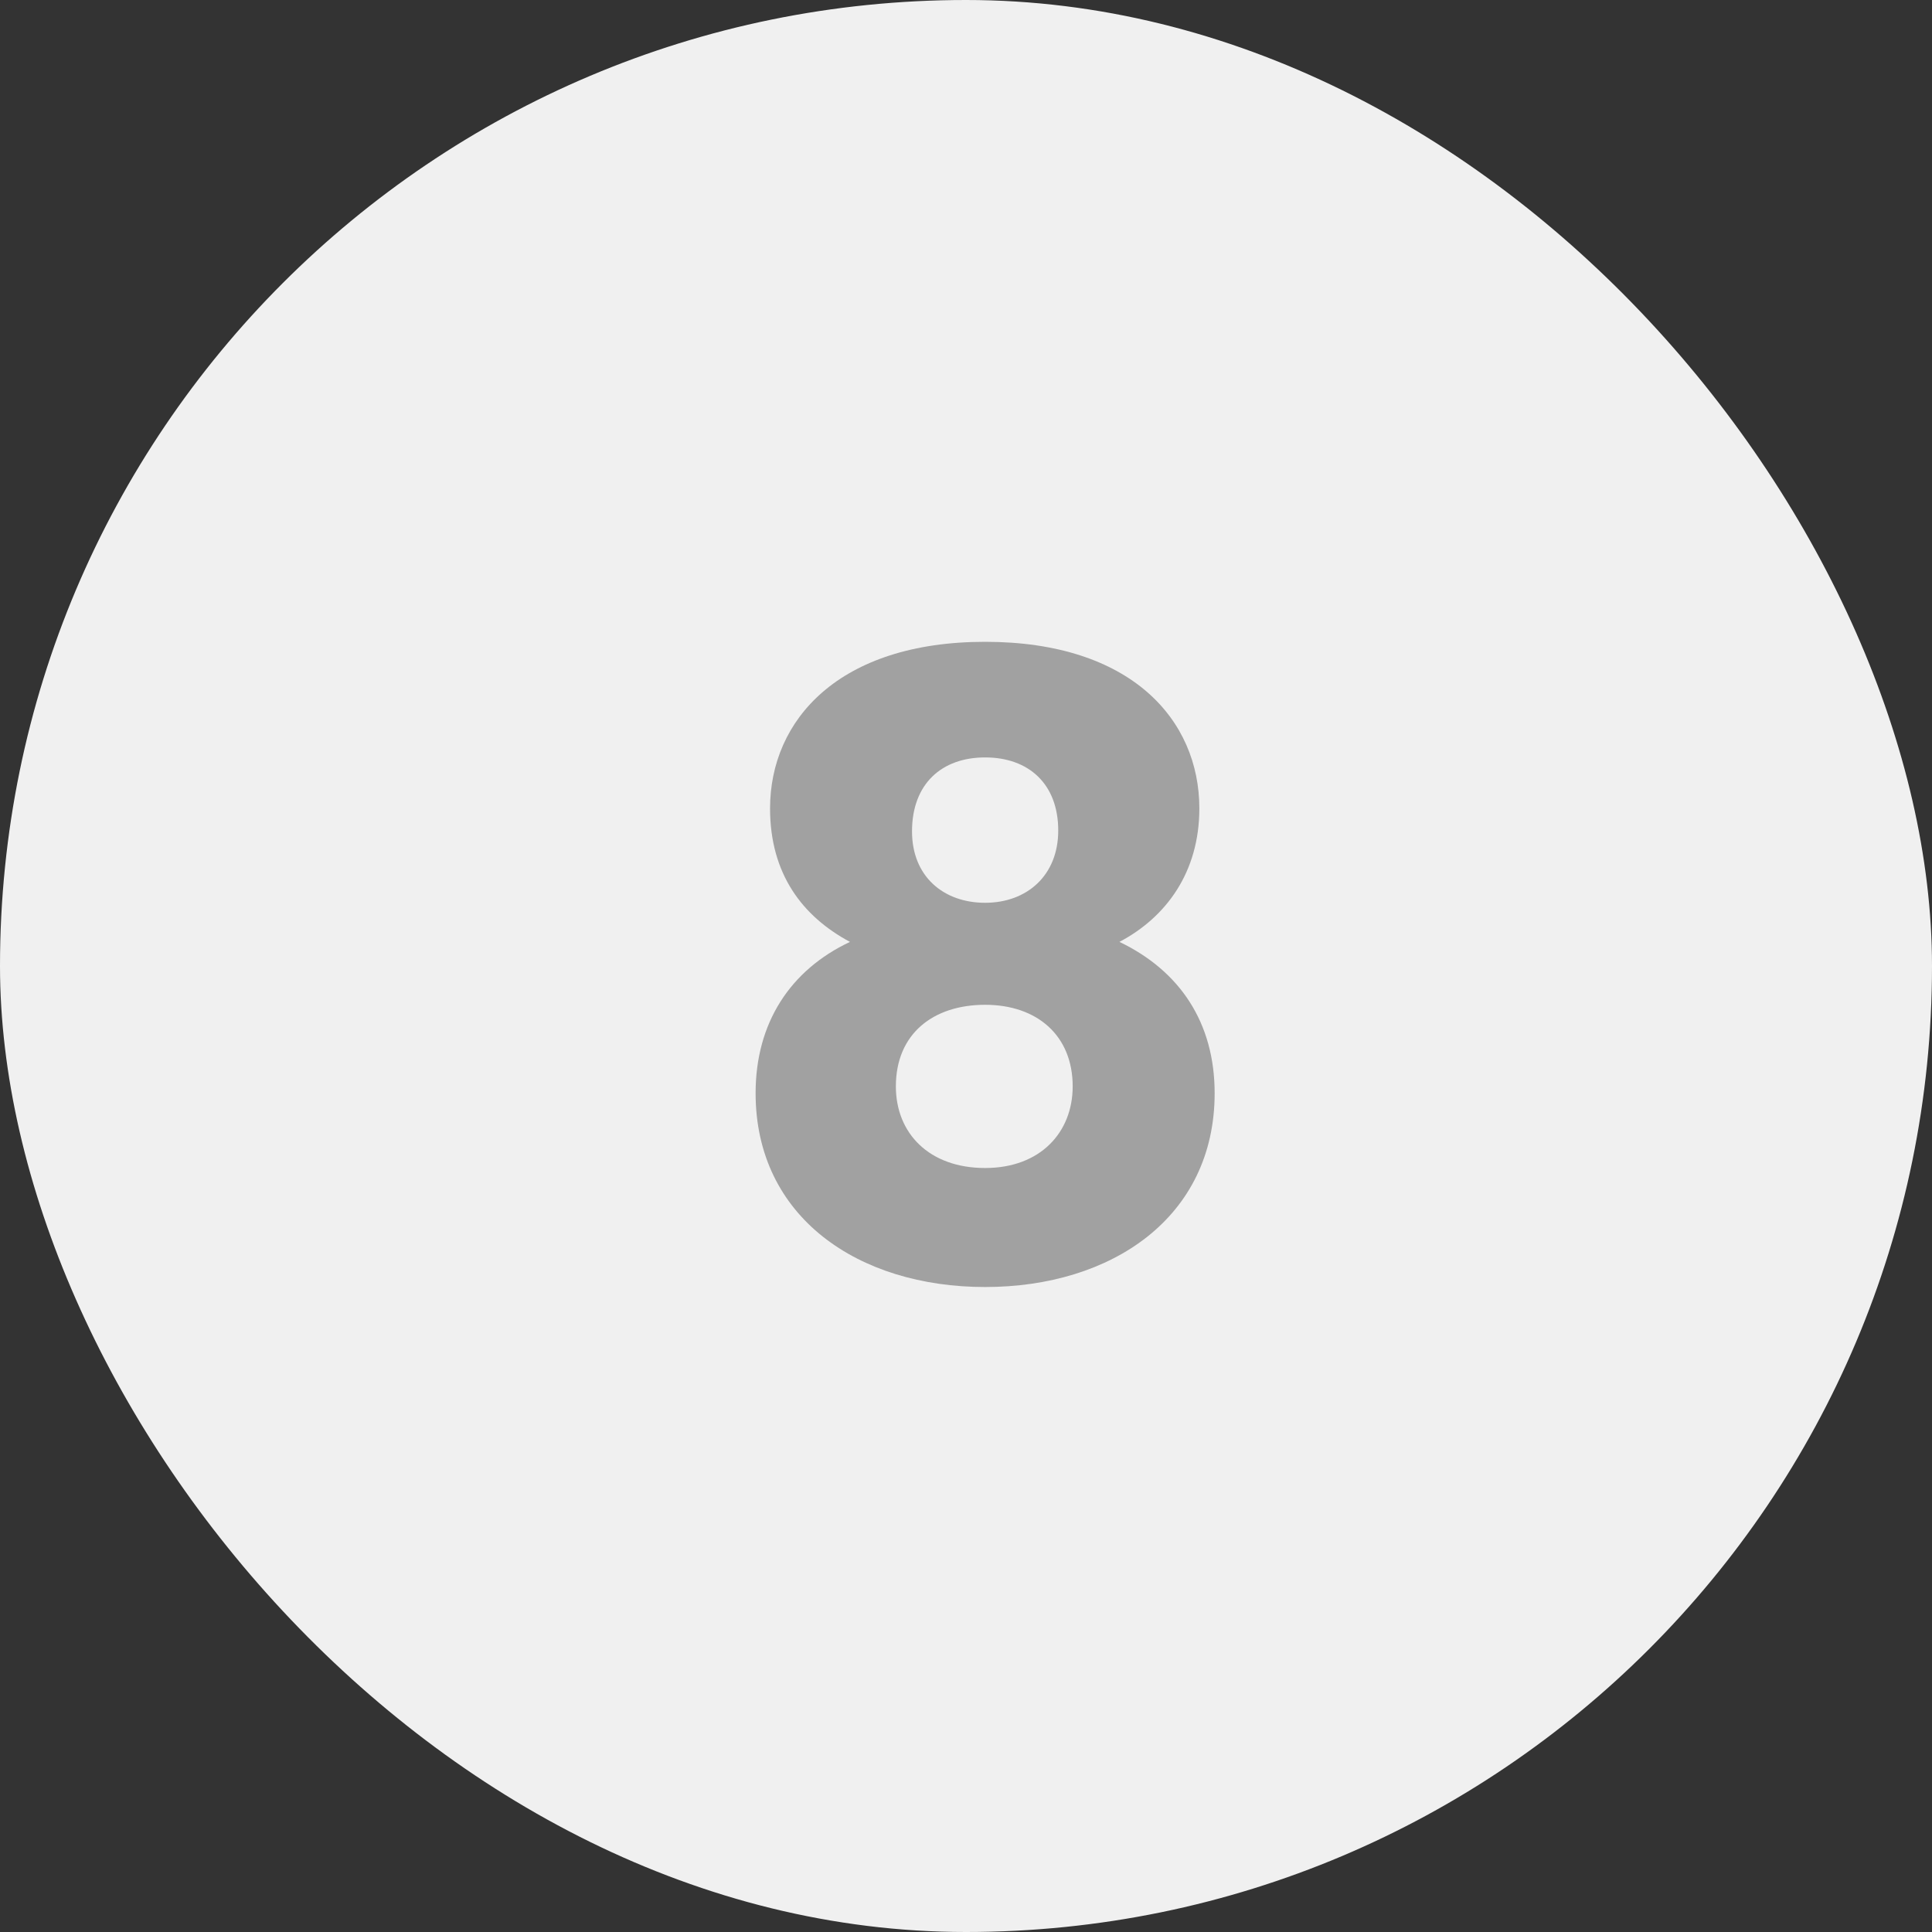
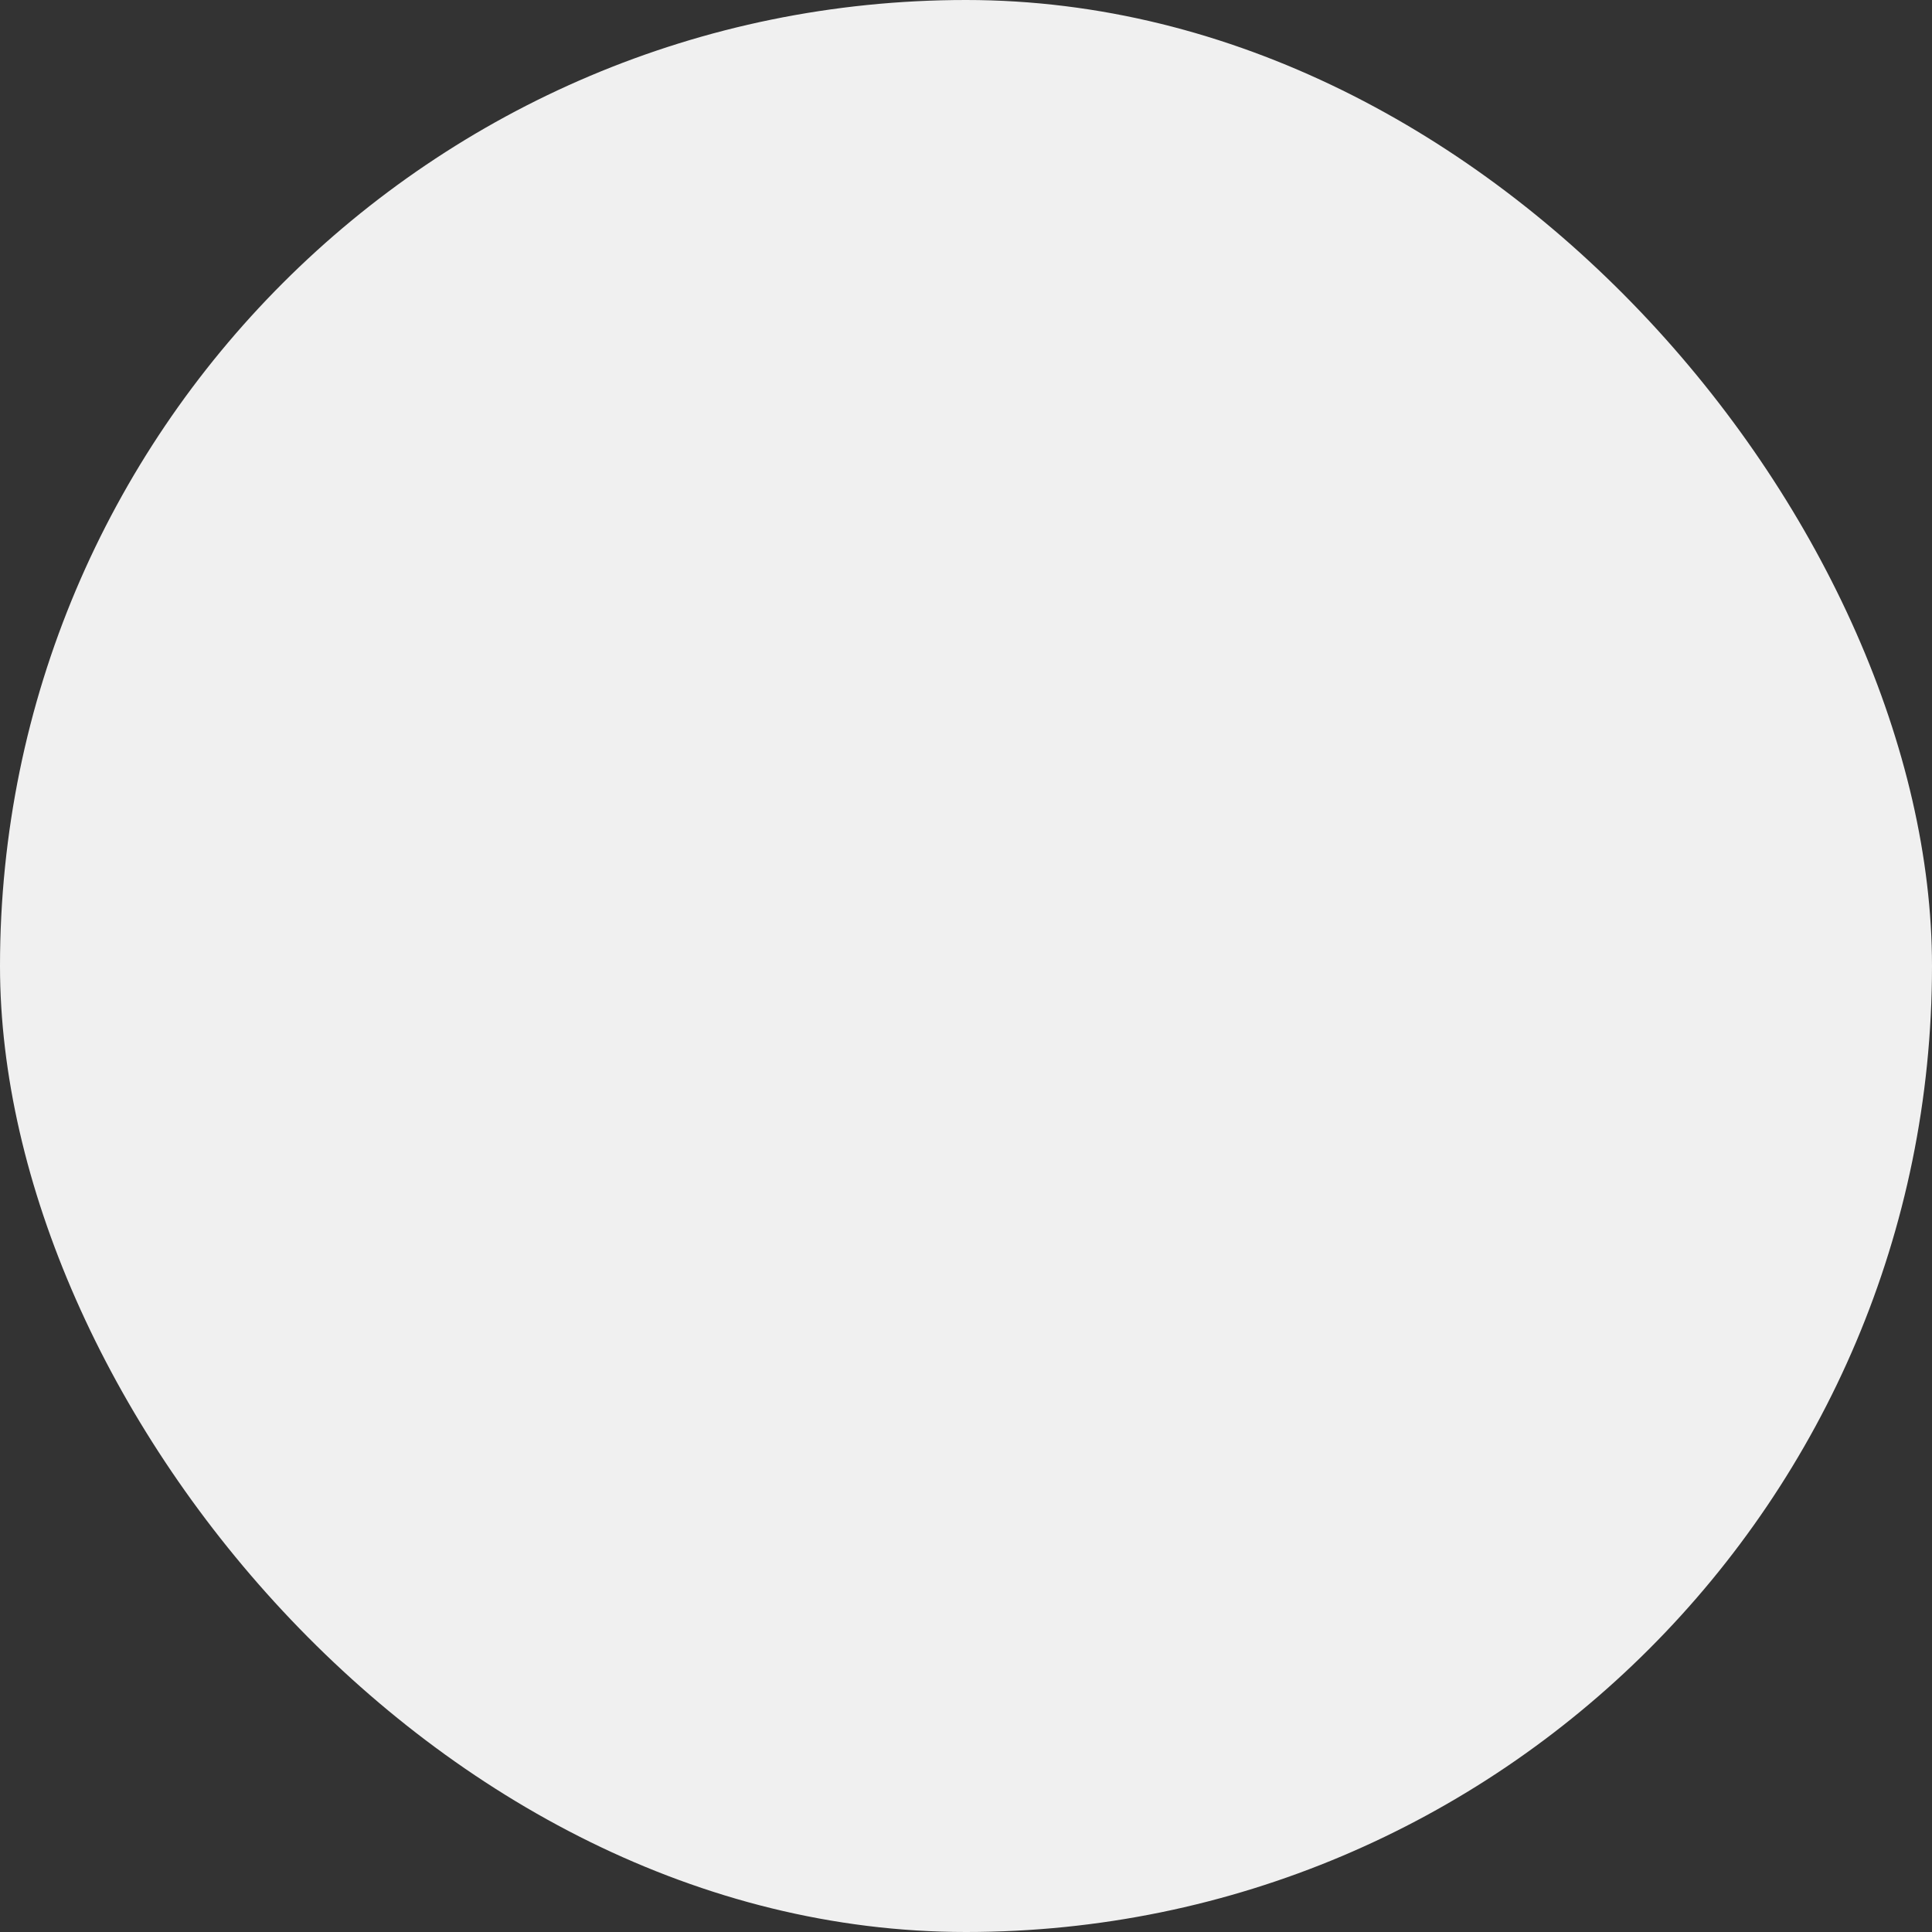
<svg xmlns="http://www.w3.org/2000/svg" width="50" height="50" viewBox="0 0 50 50" fill="none">
  <rect x="0" y="0" width="50" height="50" fill="#333333" stroke="none" />
  <rect width="50" height="50" rx="25" fill="#F0F0F0" />
-   <path d="M21.997 24.376C20.457 25.102 19.555 26.466 19.555 28.292C19.555 31.504 22.217 33.308 25.495 33.308C28.773 33.308 31.435 31.504 31.435 28.292C31.435 26.466 30.533 25.124 28.971 24.376C30.181 23.738 31.039 22.572 31.039 20.922C31.039 18.634 29.279 16.61 25.495 16.61C21.711 16.61 19.929 18.634 19.929 20.922C19.929 22.616 20.765 23.716 21.997 24.376ZM25.495 23.364C24.417 23.364 23.603 22.682 23.603 21.516C23.603 20.284 24.373 19.602 25.495 19.602C26.617 19.602 27.387 20.284 27.387 21.494C27.387 22.66 26.573 23.364 25.495 23.364ZM25.495 26.004C26.837 26.004 27.761 26.796 27.761 28.116C27.761 29.304 26.925 30.228 25.495 30.228C24.043 30.228 23.185 29.326 23.185 28.116C23.185 26.752 24.153 26.004 25.495 26.004Z" fill="#A1A1A1" />
</svg>